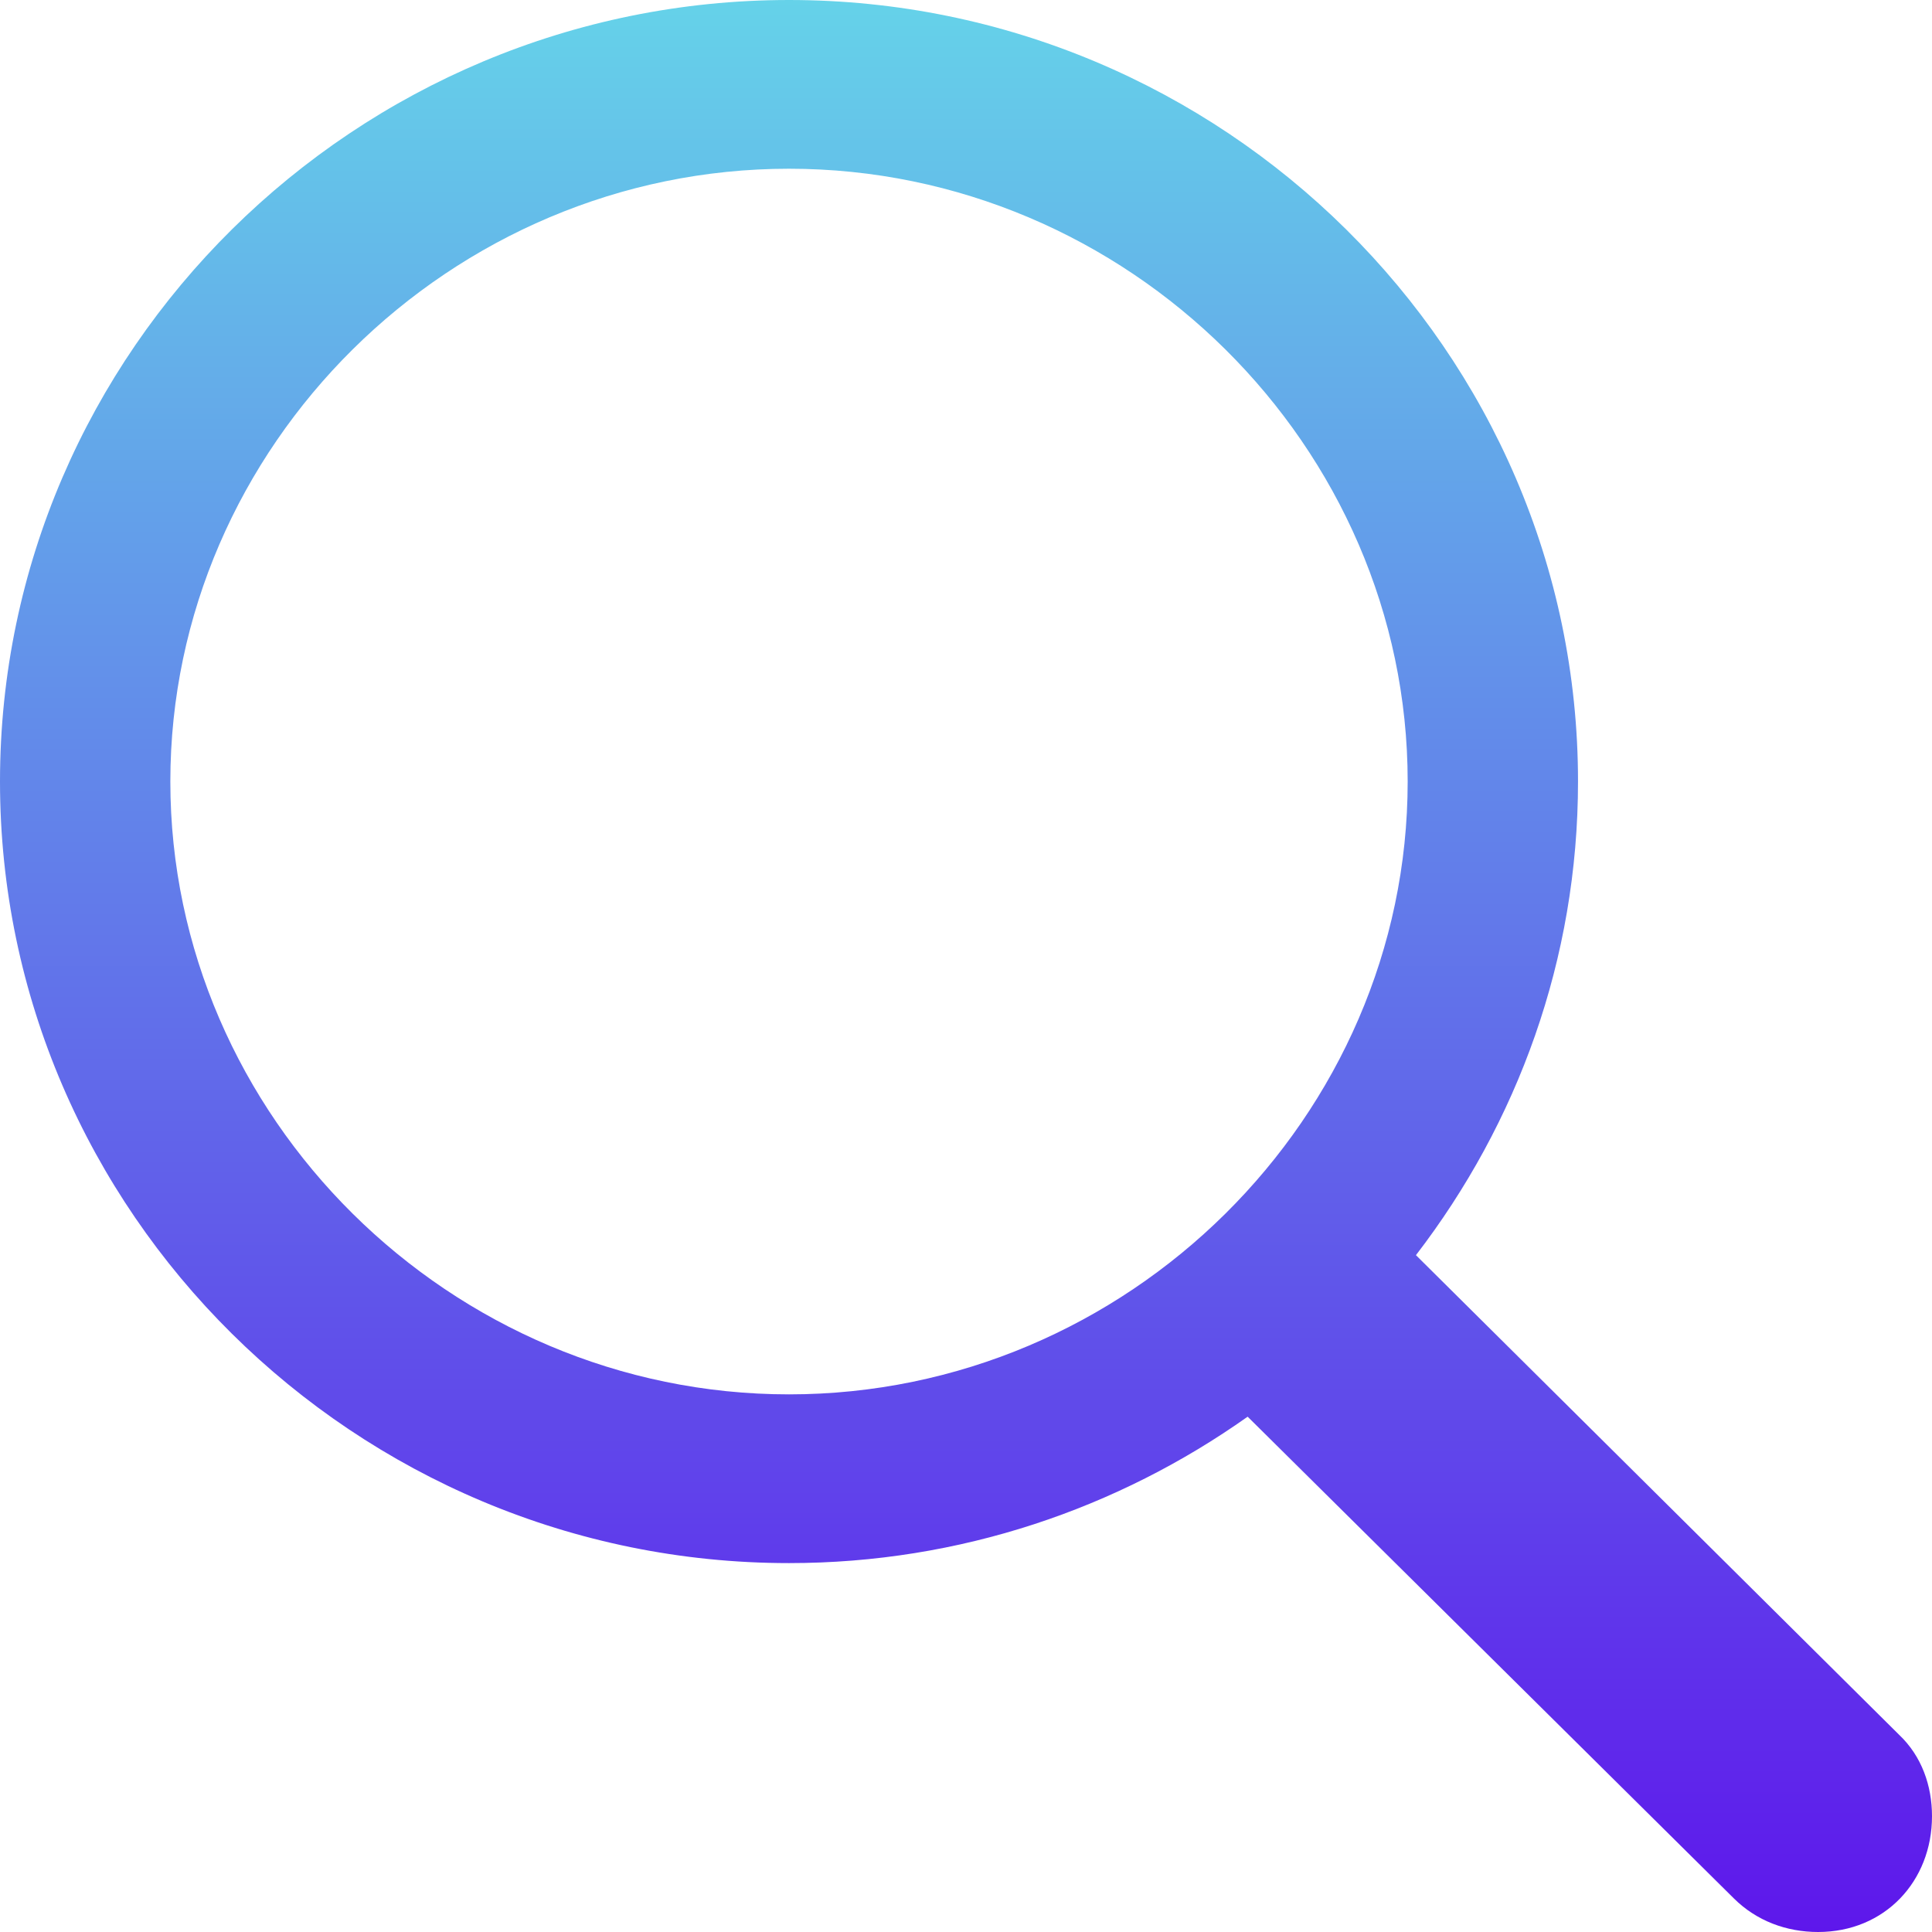
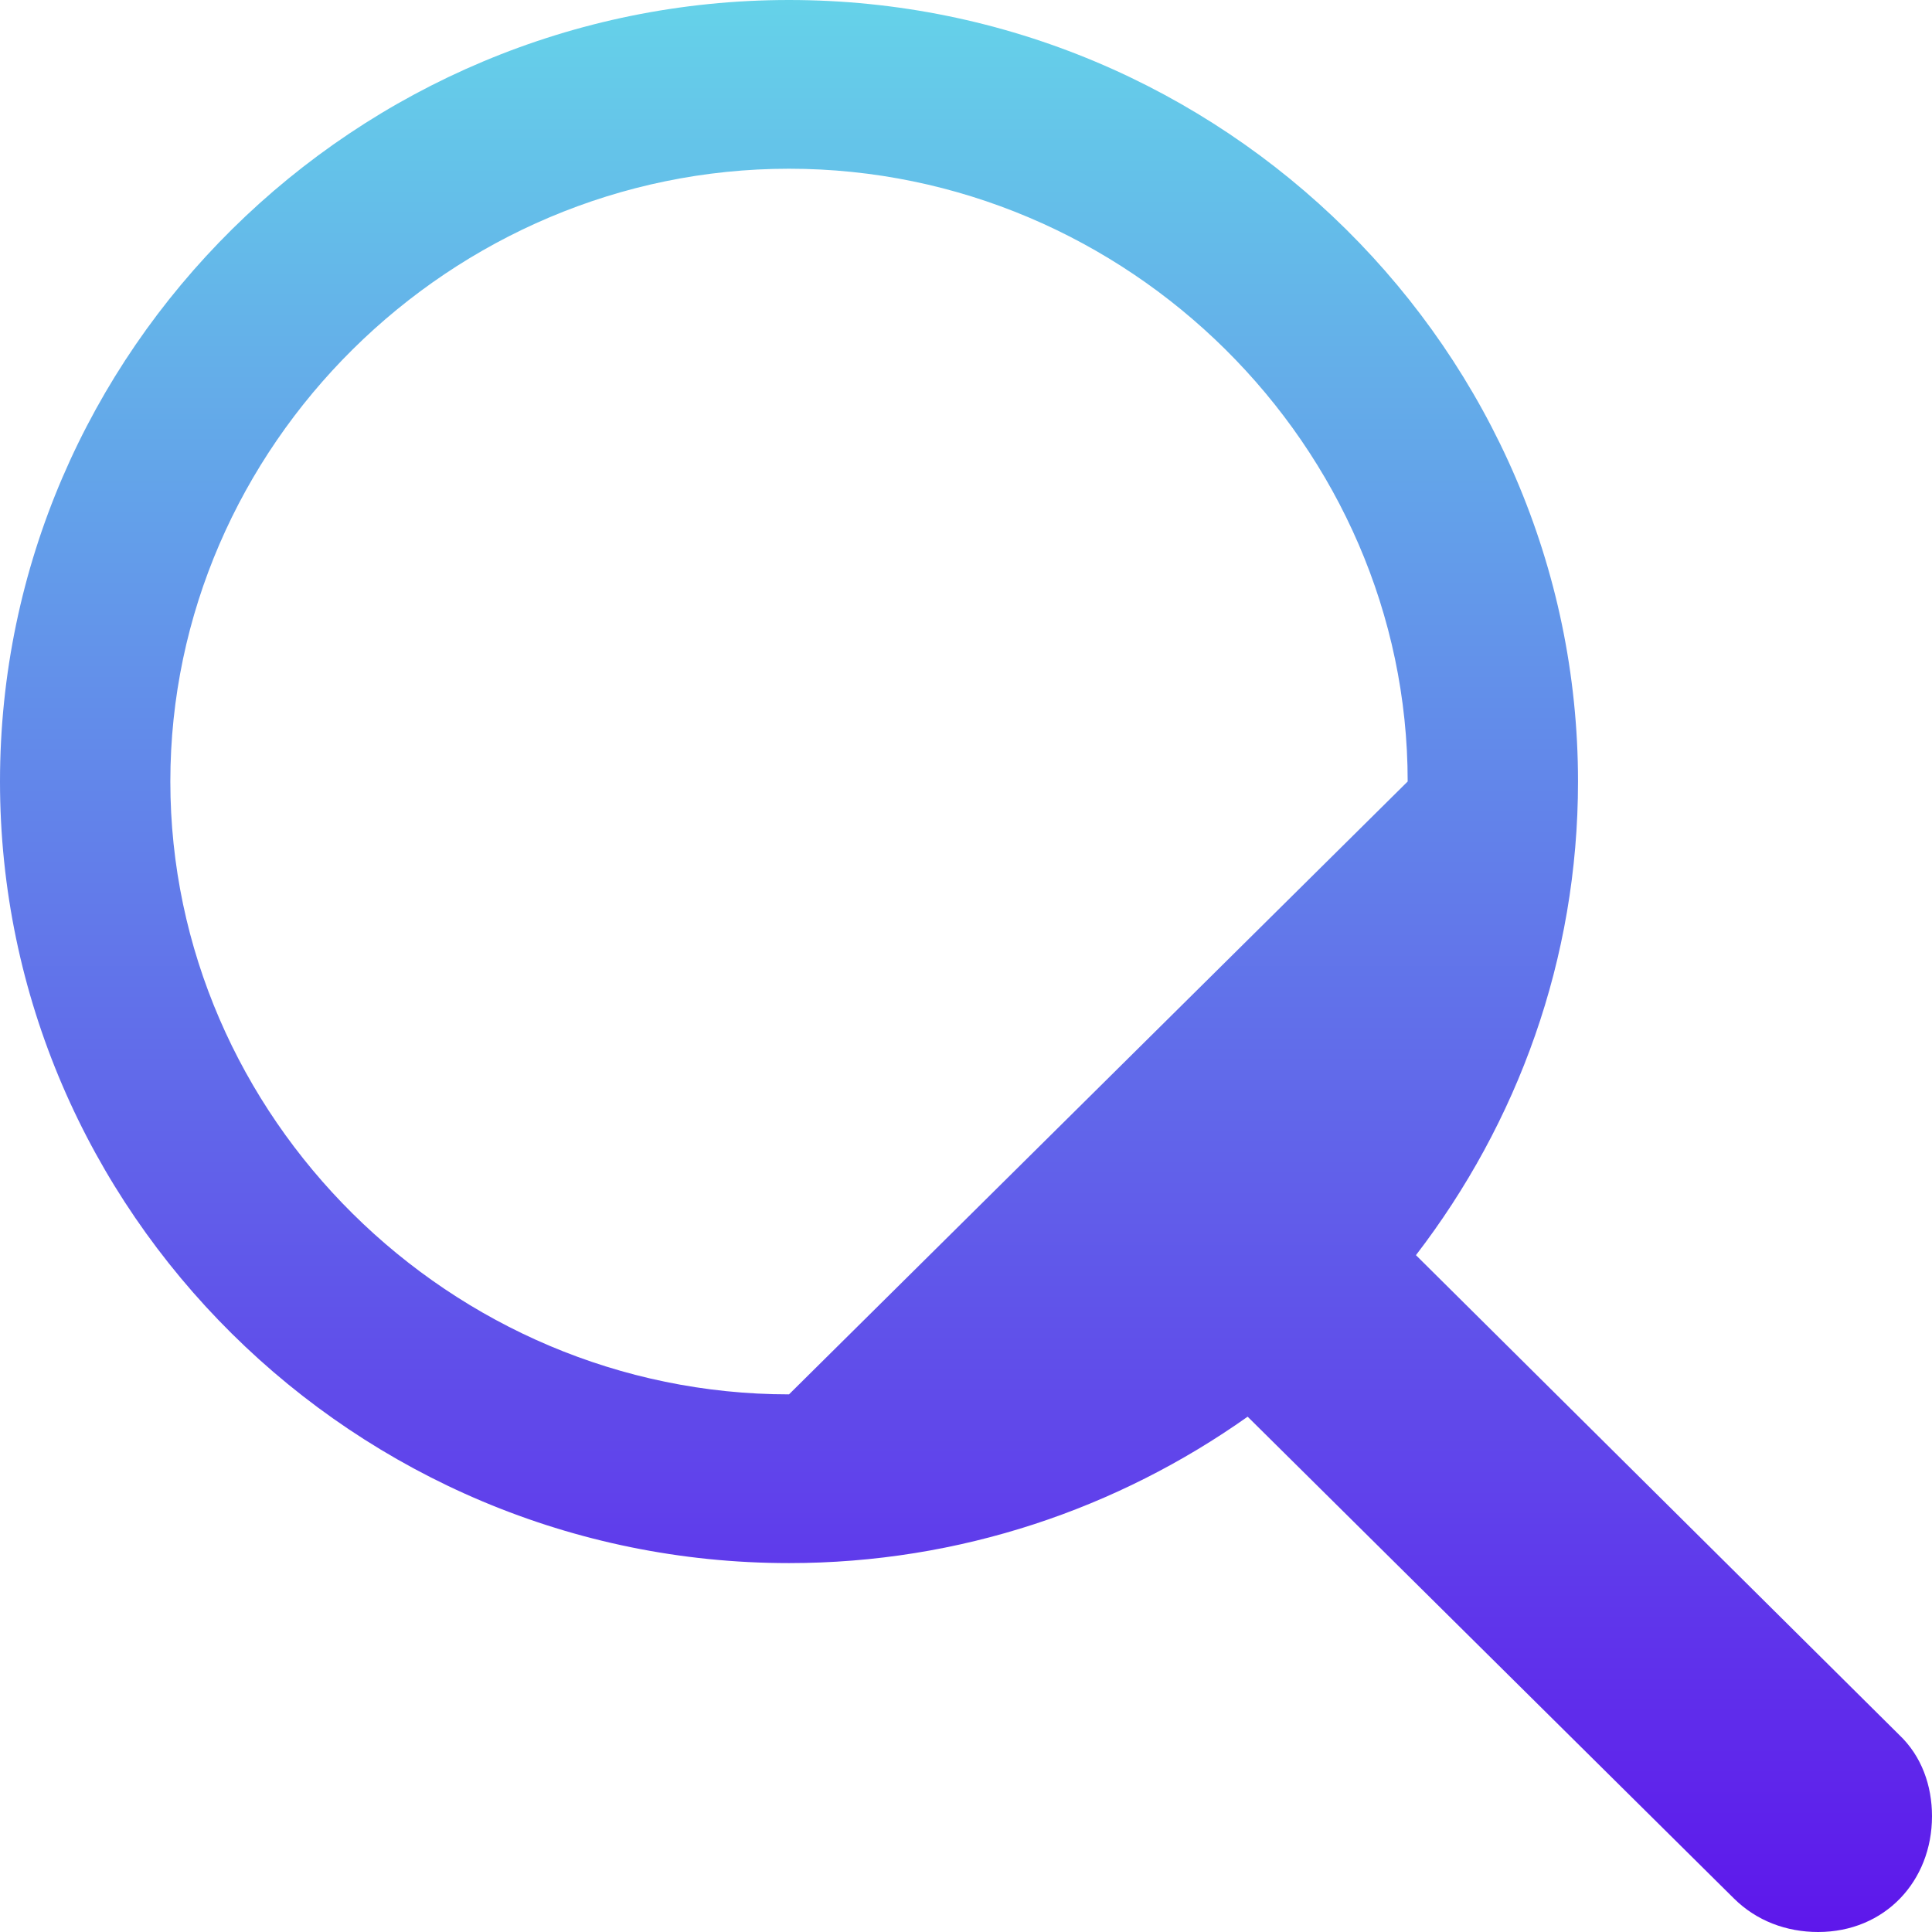
<svg xmlns="http://www.w3.org/2000/svg" width="18" height="18" viewBox="0 0 18 18" fill="none">
-   <path d="M7.351 14.563C8.947 14.563 10.419 14.052 11.624 13.199L16.155 17.688C16.365 17.896 16.643 18 16.939 18C17.56 18 18 17.527 18 16.921C18 16.637 17.904 16.362 17.694 16.163L13.192 11.694C14.138 10.463 14.702 8.938 14.702 7.281C14.702 3.276 11.395 0 7.351 0C3.317 0 0 3.267 0 7.281C0 11.287 3.307 14.563 7.351 14.563ZM7.351 12.991C4.197 12.991 1.587 10.406 1.587 7.281C1.587 4.157 4.197 1.572 7.351 1.572C10.506 1.572 13.115 4.157 13.115 7.281C13.115 10.406 10.506 12.991 7.351 12.991Z" fill="url(#paint0_linear_4474_6258)" />
+   <path d="M7.351 14.563C8.947 14.563 10.419 14.052 11.624 13.199L16.155 17.688C16.365 17.896 16.643 18 16.939 18C17.56 18 18 17.527 18 16.921C18 16.637 17.904 16.362 17.694 16.163L13.192 11.694C14.138 10.463 14.702 8.938 14.702 7.281C14.702 3.276 11.395 0 7.351 0C3.317 0 0 3.267 0 7.281C0 11.287 3.307 14.563 7.351 14.563ZM7.351 12.991C4.197 12.991 1.587 10.406 1.587 7.281C1.587 4.157 4.197 1.572 7.351 1.572C10.506 1.572 13.115 4.157 13.115 7.281Z" fill="url(#paint0_linear_4474_6258)" />
  <defs>
    <linearGradient id="paint0_linear_4474_6258" x1="9" y1="0" x2="9" y2="18" gradientUnits="userSpaceOnUse">
      <stop stop-color="#65D2E9" />
      <stop offset="1" stop-color="#5E17EB" />
    </linearGradient>
  </defs>
</svg>